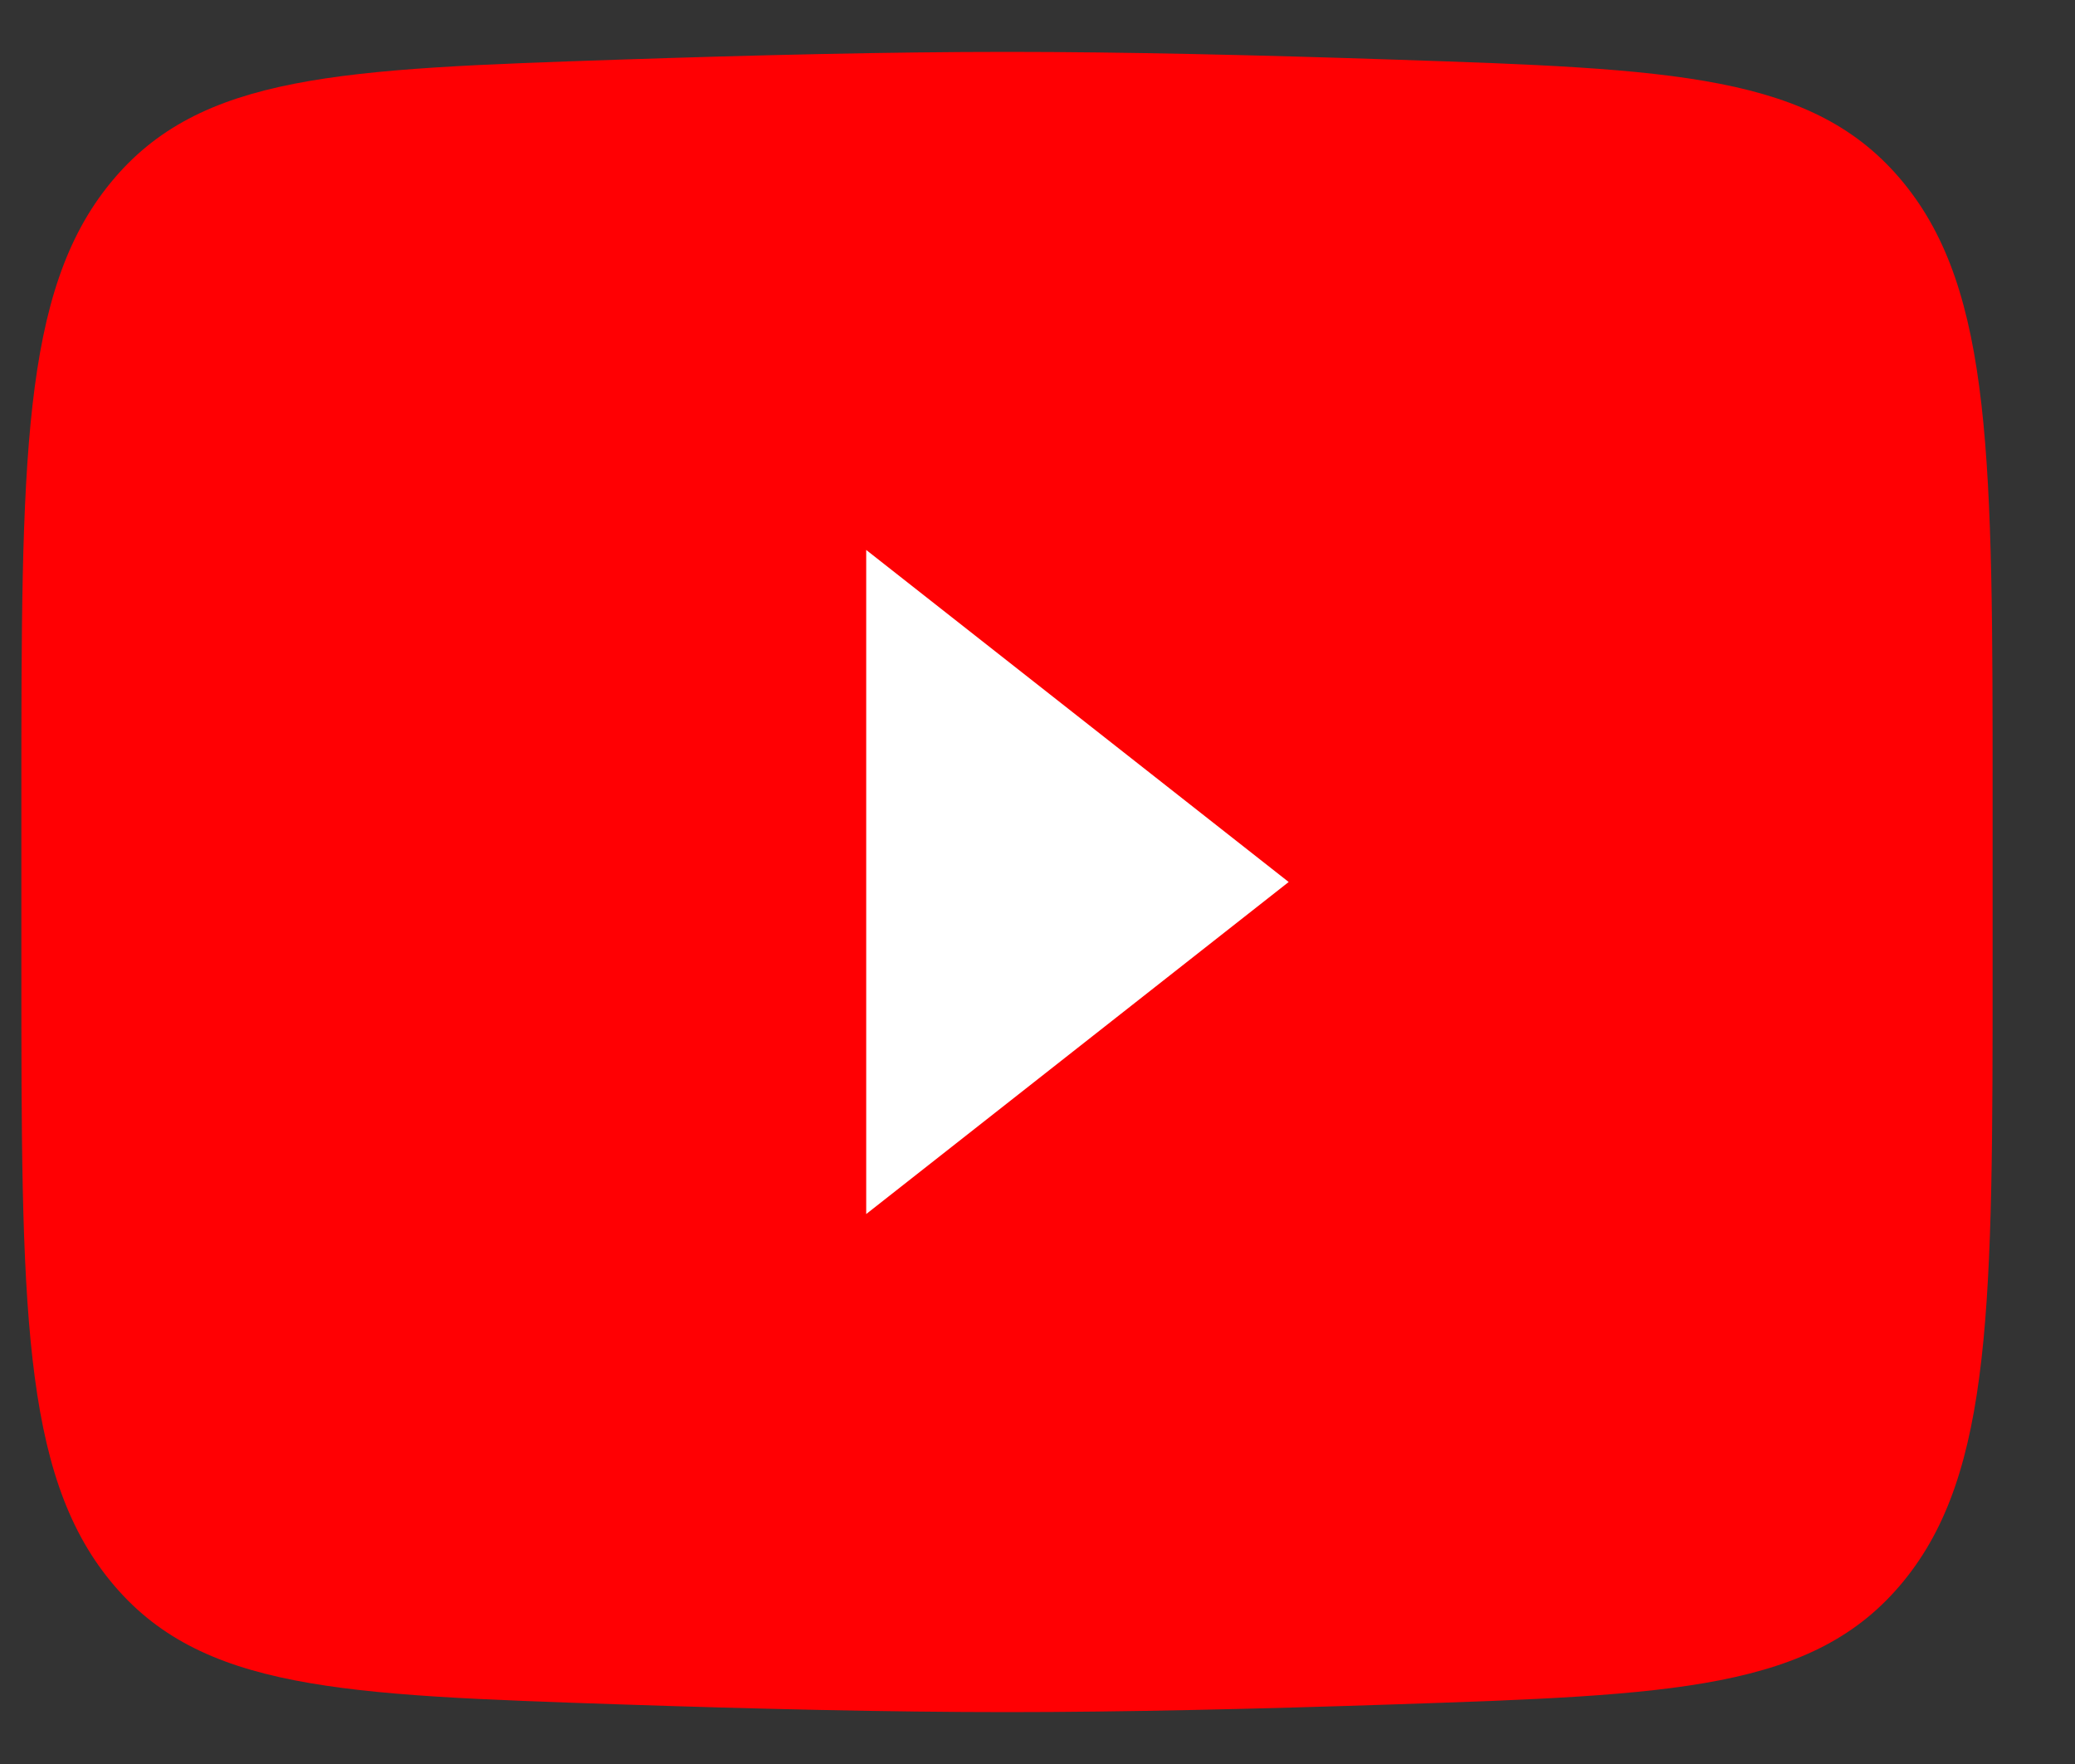
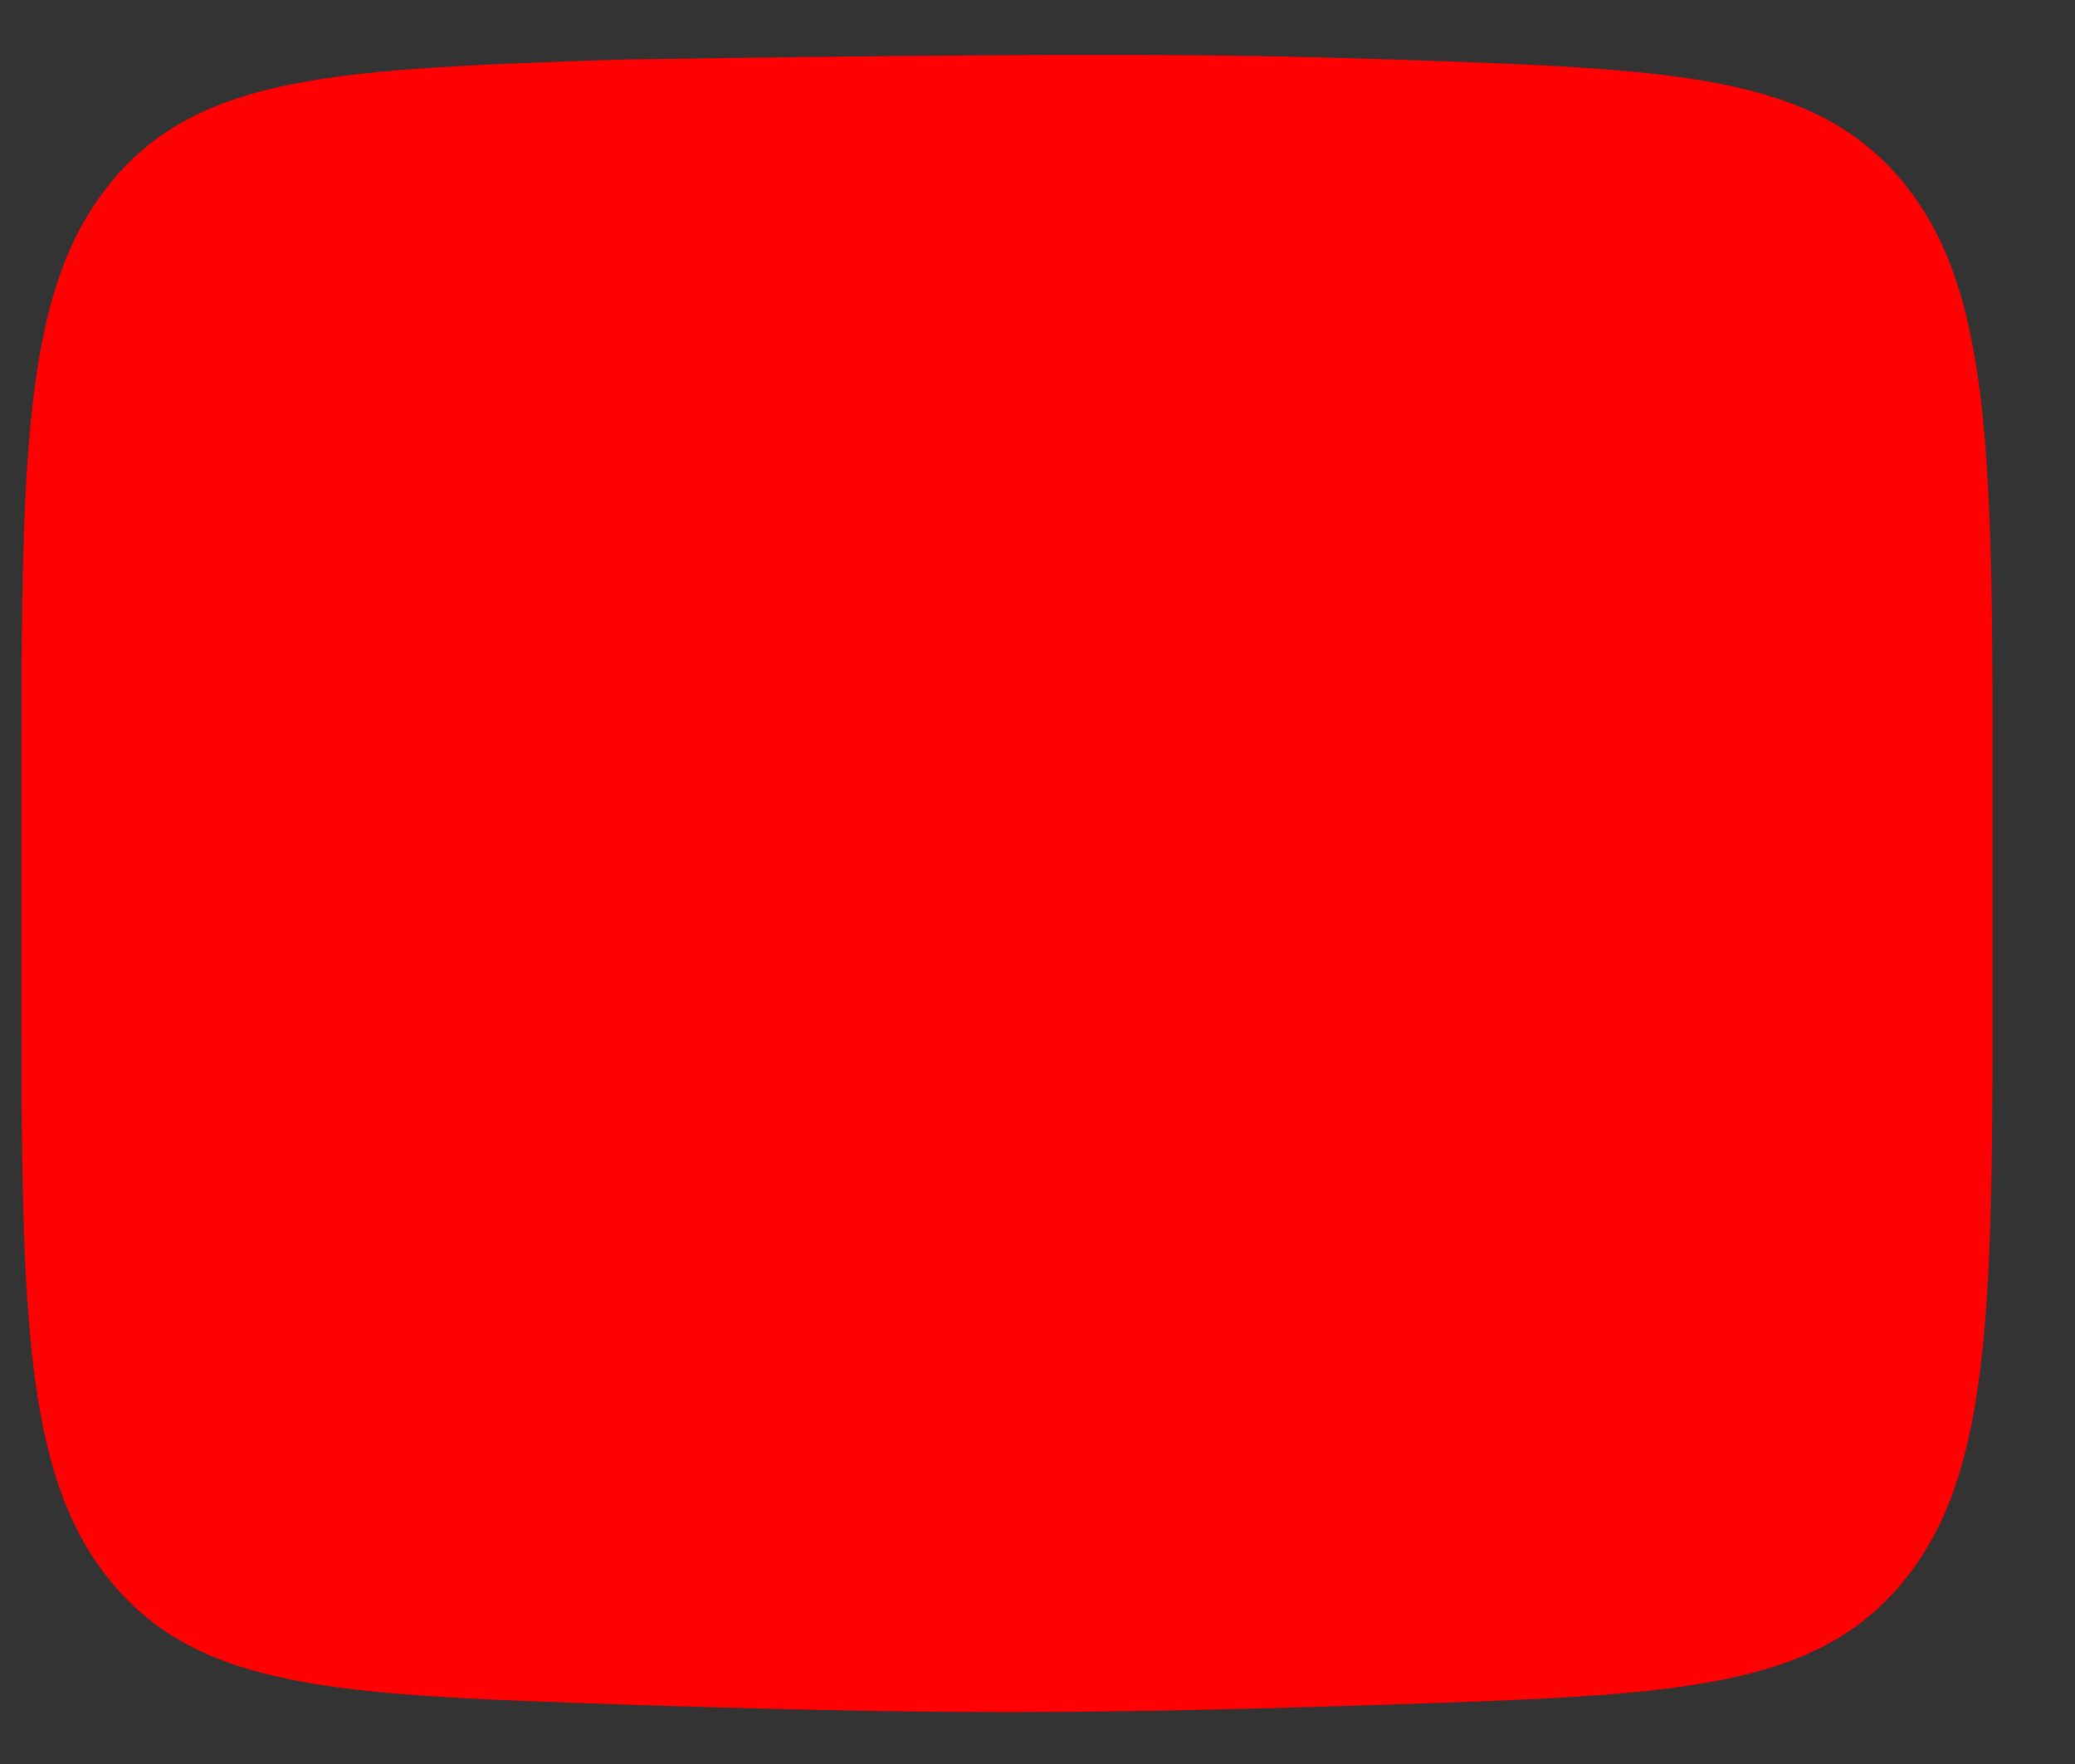
<svg xmlns="http://www.w3.org/2000/svg" viewBox="0 0 20 17" fill="none">
  <rect x="0" y="0" width="20" height="17" fill="#333333" stroke="none" />
-   <path d="M0.206 9.297V7.703C0.206 4.44 0.206 2.809 1.067 1.76C1.927 0.71 3.281 0.665 5.99 0.574C7.273 0.531 8.584 0.5 9.706 0.5C10.828 0.5 12.139 0.531 13.423 0.574C16.131 0.665 17.486 0.71 18.346 1.76C19.206 2.809 19.206 4.44 19.206 7.703V9.297C19.206 12.559 19.206 14.191 18.346 15.24C17.486 16.29 16.132 16.335 13.423 16.426C12.139 16.469 10.828 16.5 9.706 16.5C8.584 16.5 7.273 16.469 5.99 16.426C3.281 16.335 1.927 16.29 1.067 15.24C0.206 14.191 0.206 12.559 0.206 9.297Z" fill="#FF0003" />
-   <path d="M12.421 8.5L8.349 11.7V5.3L12.421 8.5Z" fill="white" />
+   <path d="M0.206 9.297V7.703C0.206 4.44 0.206 2.809 1.067 1.76C1.927 0.71 3.281 0.665 5.99 0.574C10.828 0.5 12.139 0.531 13.423 0.574C16.131 0.665 17.486 0.71 18.346 1.76C19.206 2.809 19.206 4.44 19.206 7.703V9.297C19.206 12.559 19.206 14.191 18.346 15.24C17.486 16.29 16.132 16.335 13.423 16.426C12.139 16.469 10.828 16.5 9.706 16.5C8.584 16.5 7.273 16.469 5.99 16.426C3.281 16.335 1.927 16.29 1.067 15.24C0.206 14.191 0.206 12.559 0.206 9.297Z" fill="#FF0003" />
</svg>